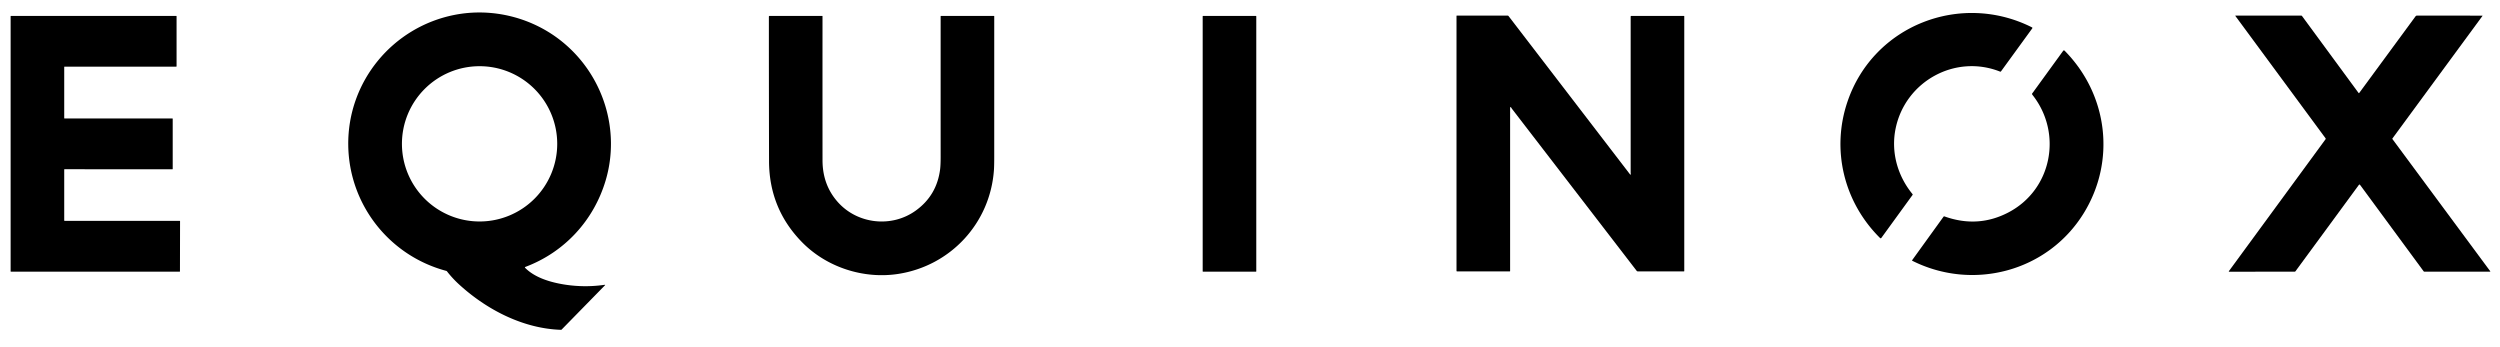
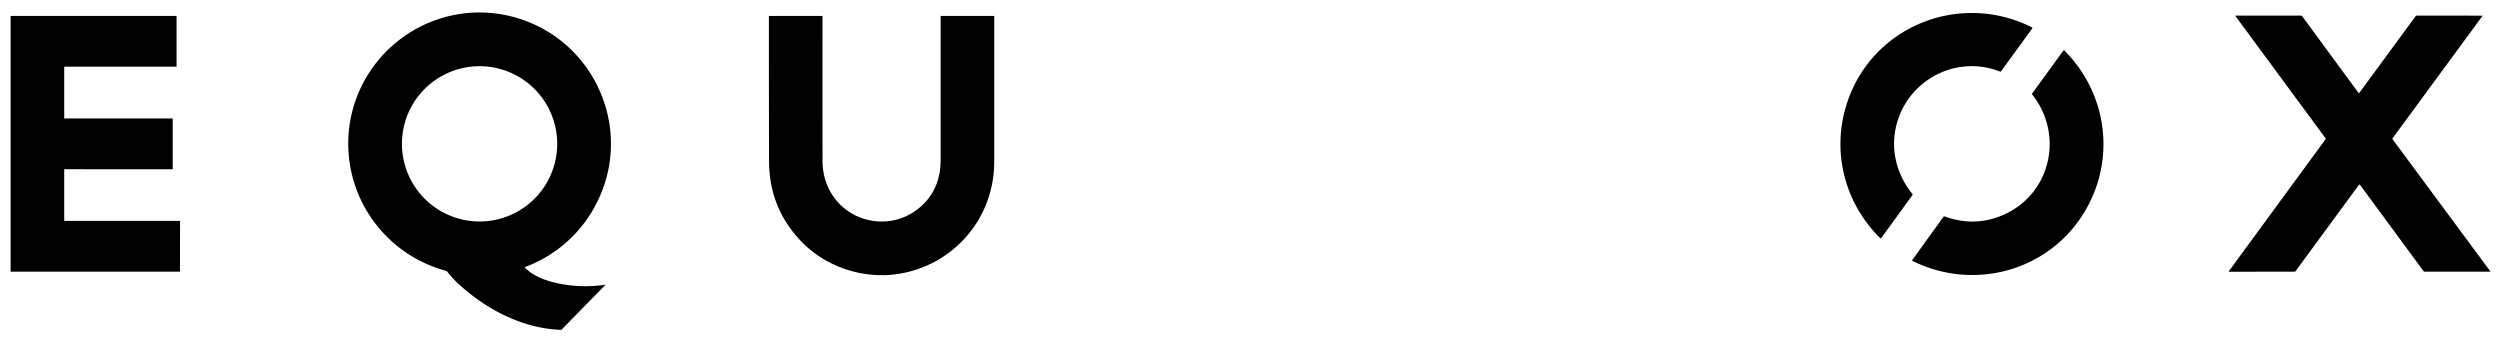
<svg xmlns="http://www.w3.org/2000/svg" version="1.1" viewBox="0.00 0.00 3883.00 539.00">
  <path fill="#000000" d="   M 939.75 443.00   L 872.18 512.03   A 0.89 0.88 -66.6 0 1 871.53 512.29   C 812.60 510.47 755.80 480.94 712.99 441.74   Q 702.71 432.32 694.23 421.44   A 1.95 1.93 78.6 0 0 693.20 420.75   C 604.18 397.08 542.01 317.23 540.91 225.49   C 539.72 126.66 609.91 41.84 706.32 23.06   C 765.22 11.60 827.51 27.28 874.24 65.66   C 937.01 117.21 963.94 202.19 940.65 280.41   C 922.23 342.25 876.88 391.68 816.07 414.54   Q 814.70 415.05 815.73 416.10   C 829.10 429.59 849.37 436.55 867.64 440.30   C 891.14 445.13 915.71 445.83 939.43 442.31   A 0.41 0.39 -70.9 0 1 939.75 443.00   Z   M 865.47 223.41   A 120.59 120.59 0.0 0 0 744.88 102.82   A 120.59 120.59 0.0 0 0 624.29 223.41   A 120.59 120.59 0.0 0 0 744.88 344.00   A 120.59 120.59 0.0 0 0 865.47 223.41   Z" />
  <path fill="#000000" d="   M 2869.73 157.25   C 2910.32 38.97 3045.68 -13.19 3156.16 42.54   A 1.01 1.01 0.0 0 1 3156.52 44.04   L 3107.99 110.79   A 1.26 1.25 28.7 0 1 3106.51 111.22   C 3036.78 83.63 2959.78 126.32 2944.42 198.91   C 2936.68 235.52 2946.95 272.84 2970.52 301.48   A 1.08 1.07 -47.0 0 1 2970.56 302.80   L 2922.07 369.56   A 1.28 1.27 -49.5 0 1 2920.14 369.72   C 2863.88 314.04 2843.91 232.50 2869.73 157.25   Z" />
-   <path fill="#000000" d="   M 2345.85 166.69   Q 2345.88 166.90 2345.69 167.26   A 1.58 1.52 -31.9 0 0 2345.50 168.00   L 2345.50 421.00   A 0.50 0.50 0.0 0 1 2345.00 421.50   L 2263.00 421.50   A 0.75 0.75 0.0 0 1 2262.25 420.75   L 2262.25 24.75   A 0.50 0.50 0.0 0 1 2262.75 24.25   L 2341.72 24.25   A 1.67 1.67 0.0 0 1 2343.04 24.90   L 2531.73 270.79   Q 2532.24 271.45 2532.88 270.91   Q 2533.31 270.54 2532.94 269.83   A 1.73 1.68 32.2 0 1 2532.75 269.05   L 2532.75 25.75   A 1.00 1.00 0.0 0 1 2533.75 24.75   L 2615.50 24.75   A 0.50 0.50 0.0 0 1 2616.00 25.25   L 2616.00 421.00   A 0.50 0.50 0.0 0 1 2615.50 421.50   L 2543.76 421.50   A 2.14 2.13 -18.8 0 1 2542.07 420.67   Q 2445.50 295.14 2348.97 169.77   Q 2347.71 168.12 2346.77 166.40   A 0.49 0.49 0.0 0 0 2345.85 166.69   Z" />
  <path fill="#000000" d="   M 3664.61 286.68   Q 3664.00 286.89 3663.42 287.69   Q 3614.37 354.59 3565.29 421.36   A 1.58 1.57 18.0 0 1 3564.02 422.00   L 3462.27 422.01   A 0.51 0.50 17.9 0 1 3461.86 421.21   L 3612.03 216.30   A 1.31 1.30 -45.3 0 0 3612.03 214.75   L 3471.97 24.79   A 0.34 0.34 0.0 0 1 3472.24 24.25   L 3574.22 24.25   A 1.64 1.61 71.7 0 1 3575.53 24.92   L 3663.36 144.44   A 0.59 0.59 0.0 0 0 3664.31 144.44   L 3751.79 25.39   A 2.84 2.84 0.0 0 1 3754.08 24.23   L 3855.52 24.29   A 0.29 0.29 0.0 0 1 3855.75 24.76   L 3715.91 215.08   Q 3715.58 215.53 3715.91 215.98   L 3867.86 421.33   A 0.42 0.42 0.0 0 1 3867.53 422.00   L 3765.69 422.00   A 1.67 1.66 71.7 0 1 3764.35 421.32   L 3665.50 286.95   A 0.78 0.77 -27.9 0 0 3664.61 286.68   Z" />
  <path fill="#000000" d="   M 100.35 184.01   L 267.65 183.99   A 0.60 0.60 0.0 0 1 268.25 184.59   L 268.25 262.35   A 0.60 0.60 0.0 0 1 267.65 262.95   L 100.35 262.83   A 0.60 0.60 0.0 0 0 99.75 263.43   L 99.75 342.41   A 0.60 0.60 0.0 0 0 100.35 343.01   L 279.06 343.00   A 0.60 0.60 0.0 0 1 279.66 343.60   L 279.51 421.40   A 0.60 0.60 0.0 0 1 278.91 422.00   L 17.10 422.00   A 0.60 0.60 0.0 0 1 16.50 421.40   L 16.50 25.35   A 0.60 0.60 0.0 0 1 17.10 24.75   L 273.65 24.75   A 0.60 0.60 0.0 0 1 274.25 25.35   L 274.25 102.90   A 0.60 0.60 0.0 0 1 273.65 103.50   L 100.35 103.50   A 0.60 0.60 0.0 0 0 99.75 104.10   L 99.75 183.41   A 0.60 0.60 0.0 0 0 100.35 184.01   Z" />
  <path fill="#000000" d="   M 1395.10 425.45   C 1341.33 433.77 1283.96 415.24 1245.65 376.10   Q 1194.62 323.98 1194.47 250.19   Q 1194.23 137.98 1194.22 25.77   A 1.02 1.02 0.0 0 1 1195.24 24.75   L 1277.02 24.75   A 0.50 0.50 0.0 0 1 1277.52 25.25   Q 1277.46 137.81 1277.54 248.99   Q 1277.56 287.29 1301.39 313.96   C 1331.88 348.09 1384.75 354.03 1422.08 327.29   Q 1455.03 303.68 1460.18 262.97   Q 1461.02 256.37 1461.02 242.99   Q 1460.98 134.11 1461.01 25.25   A 0.50 0.50 0.0 0 1 1461.51 24.75   L 1543.74 24.75   A 0.51 0.50 0.0 0 1 1544.25 25.25   Q 1544.26 134.52 1544.24 243.99   Q 1544.24 257.52 1543.79 263.98   C 1538.03 346.41 1476.64 412.83 1395.10 425.45   Z" />
-   <rect fill="#000000" x="1868.01" y="24.74" width="83.24" height="397.26" rx="0.57" />
  <path fill="#000000" d="   M 2970.28 405.09   Q 2969.51 404.70 2970.02 404.01   L 3018.64 336.65   Q 3019.24 335.82 3020.20 336.16   Q 3072.20 354.70 3119.52 329.92   C 3187.37 294.39 3203.72 206.56 3156.83 147.39   Q 3155.66 145.91 3156.68 144.73   Q 3157.15 144.18 3157.19 144.13   Q 3180.99 111.33 3204.56 78.86   A 1.41 1.40 40.6 0 1 3206.70 78.70   C 3274.01 146.77 3286.66 249.72 3236.43 331.18   C 3180.59 421.74 3064.67 452.40 2970.28 405.09   Z" />
</svg>